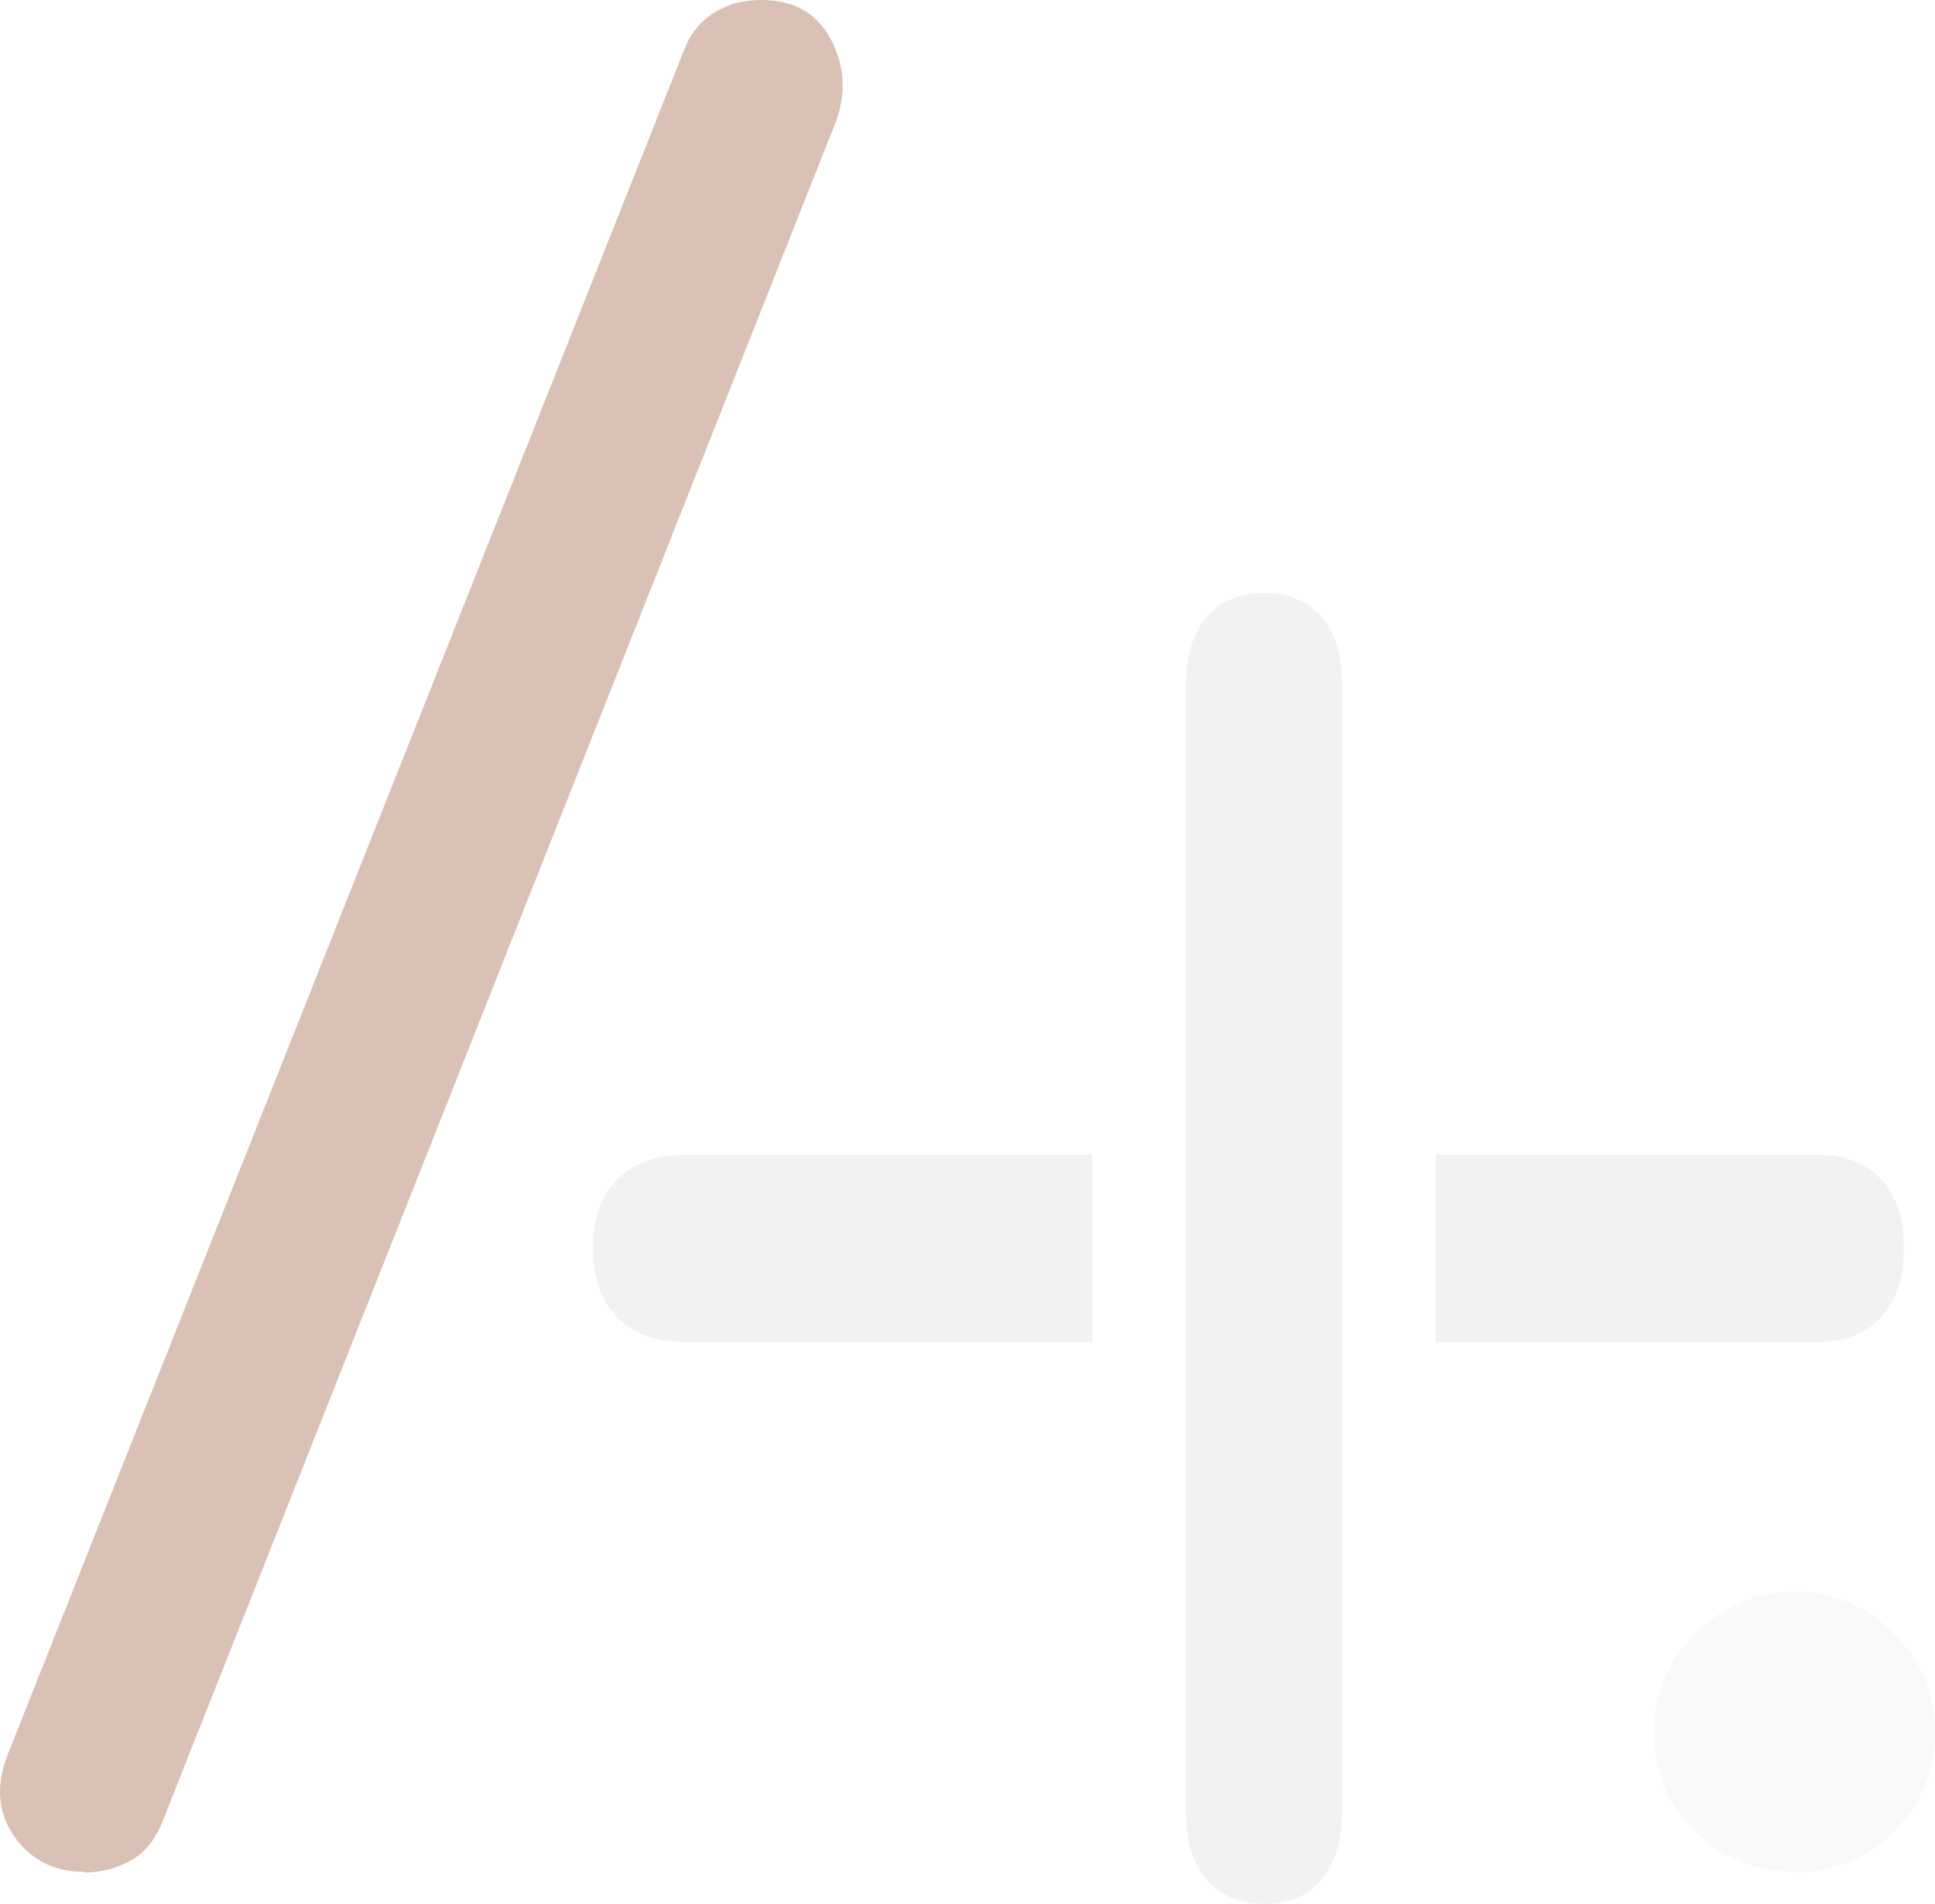
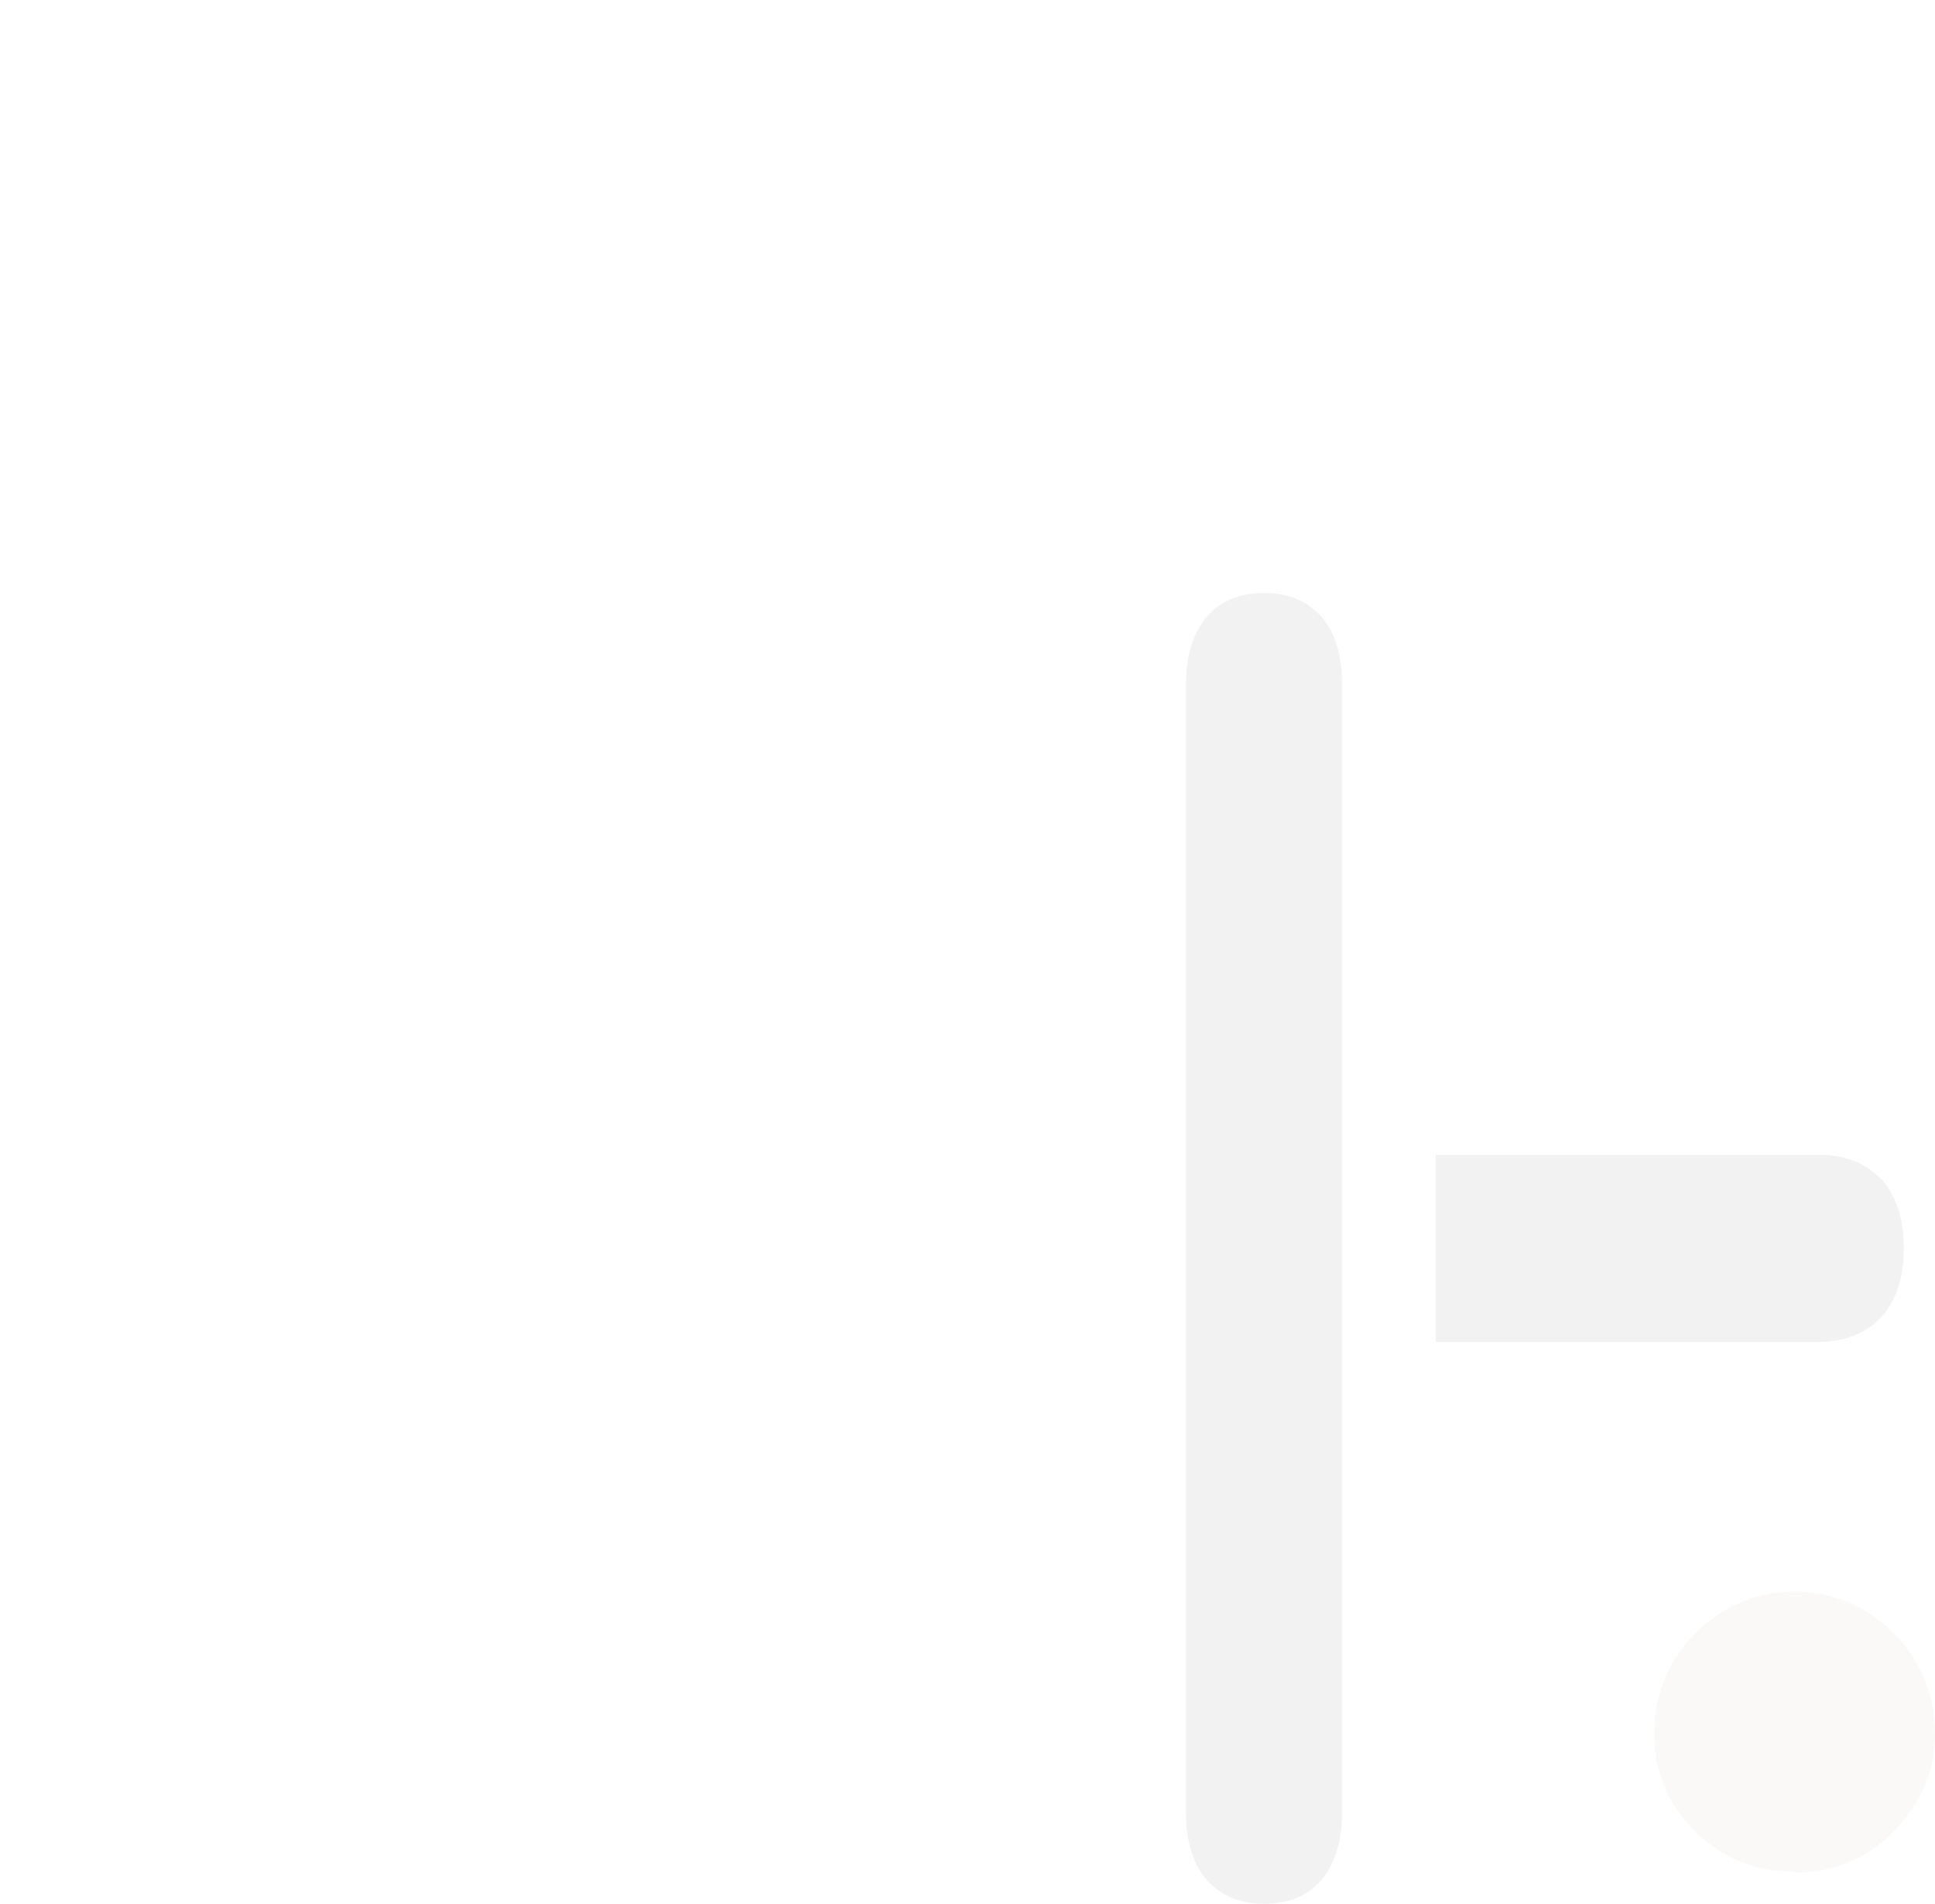
<svg xmlns="http://www.w3.org/2000/svg" width="62" height="61" viewBox="0 0 62 61" fill="none">
  <path opacity="0.1" d="M57.488 59.969C56.25 59.969 55.177 59.541 54.309 58.676C53.434 57.812 53 56.761 53 55.531C53 54.301 53.465 53.18 54.357 52.292C55.256 51.428 56.321 51 57.512 51C58.703 51 59.823 51.459 60.691 52.347C61.566 53.234 62 54.317 62 55.539C62 56.761 61.566 57.742 60.714 58.653C59.862 59.541 58.774 60 57.488 60V59.977V59.969Z" fill="#DAC1B6" />
-   <path d="M2.695 59.977C1.727 59.977 0.99 59.596 0.444 58.828C-0.078 58.059 -0.147 57.174 0.275 56.15L21.92 1.599C22.112 1.095 22.419 0.691 22.888 0.404C23.333 0.116 23.855 0 24.401 0C25.415 0 26.152 0.404 26.597 1.219C27.05 2.034 27.12 2.896 26.812 3.827L5.176 58.447C4.938 58.999 4.607 59.402 4.139 59.643C3.693 59.884 3.194 60 2.695 60V59.977Z" fill="#DAC1B6" />
  <path opacity="0.1" d="M40.503 61C39.724 61 39.112 60.736 38.659 60.23C38.226 59.725 38 59.009 38 58.076V21.924C38 21.014 38.226 20.299 38.659 19.77C39.092 19.264 39.704 19 40.503 19C41.302 19 41.895 19.264 42.347 19.77C42.78 20.275 43 20.991 43 21.924V58.076C43 58.986 42.774 59.701 42.347 60.23C41.915 60.736 41.302 61 40.503 61Z" fill="#7B7B7B" />
-   <path opacity="0.1" d="M34.992 37H21.938C21.023 37 20.305 37.271 19.773 37.79C19.266 38.309 19 39.043 19 40C19 40.957 19.266 41.668 19.773 42.21C20.281 42.729 21 43 21.938 43H35V37H34.992Z" fill="#7B7B7B" />
  <path opacity="0.1" d="M60.275 37.793C59.799 37.272 59.125 37 58.246 37H46V43H58.246C59.103 43 59.777 42.728 60.275 42.207C60.751 41.686 61 40.949 61 39.988C61 39.027 60.751 38.314 60.275 37.769V37.793Z" fill="#7B7B7B" />
</svg>